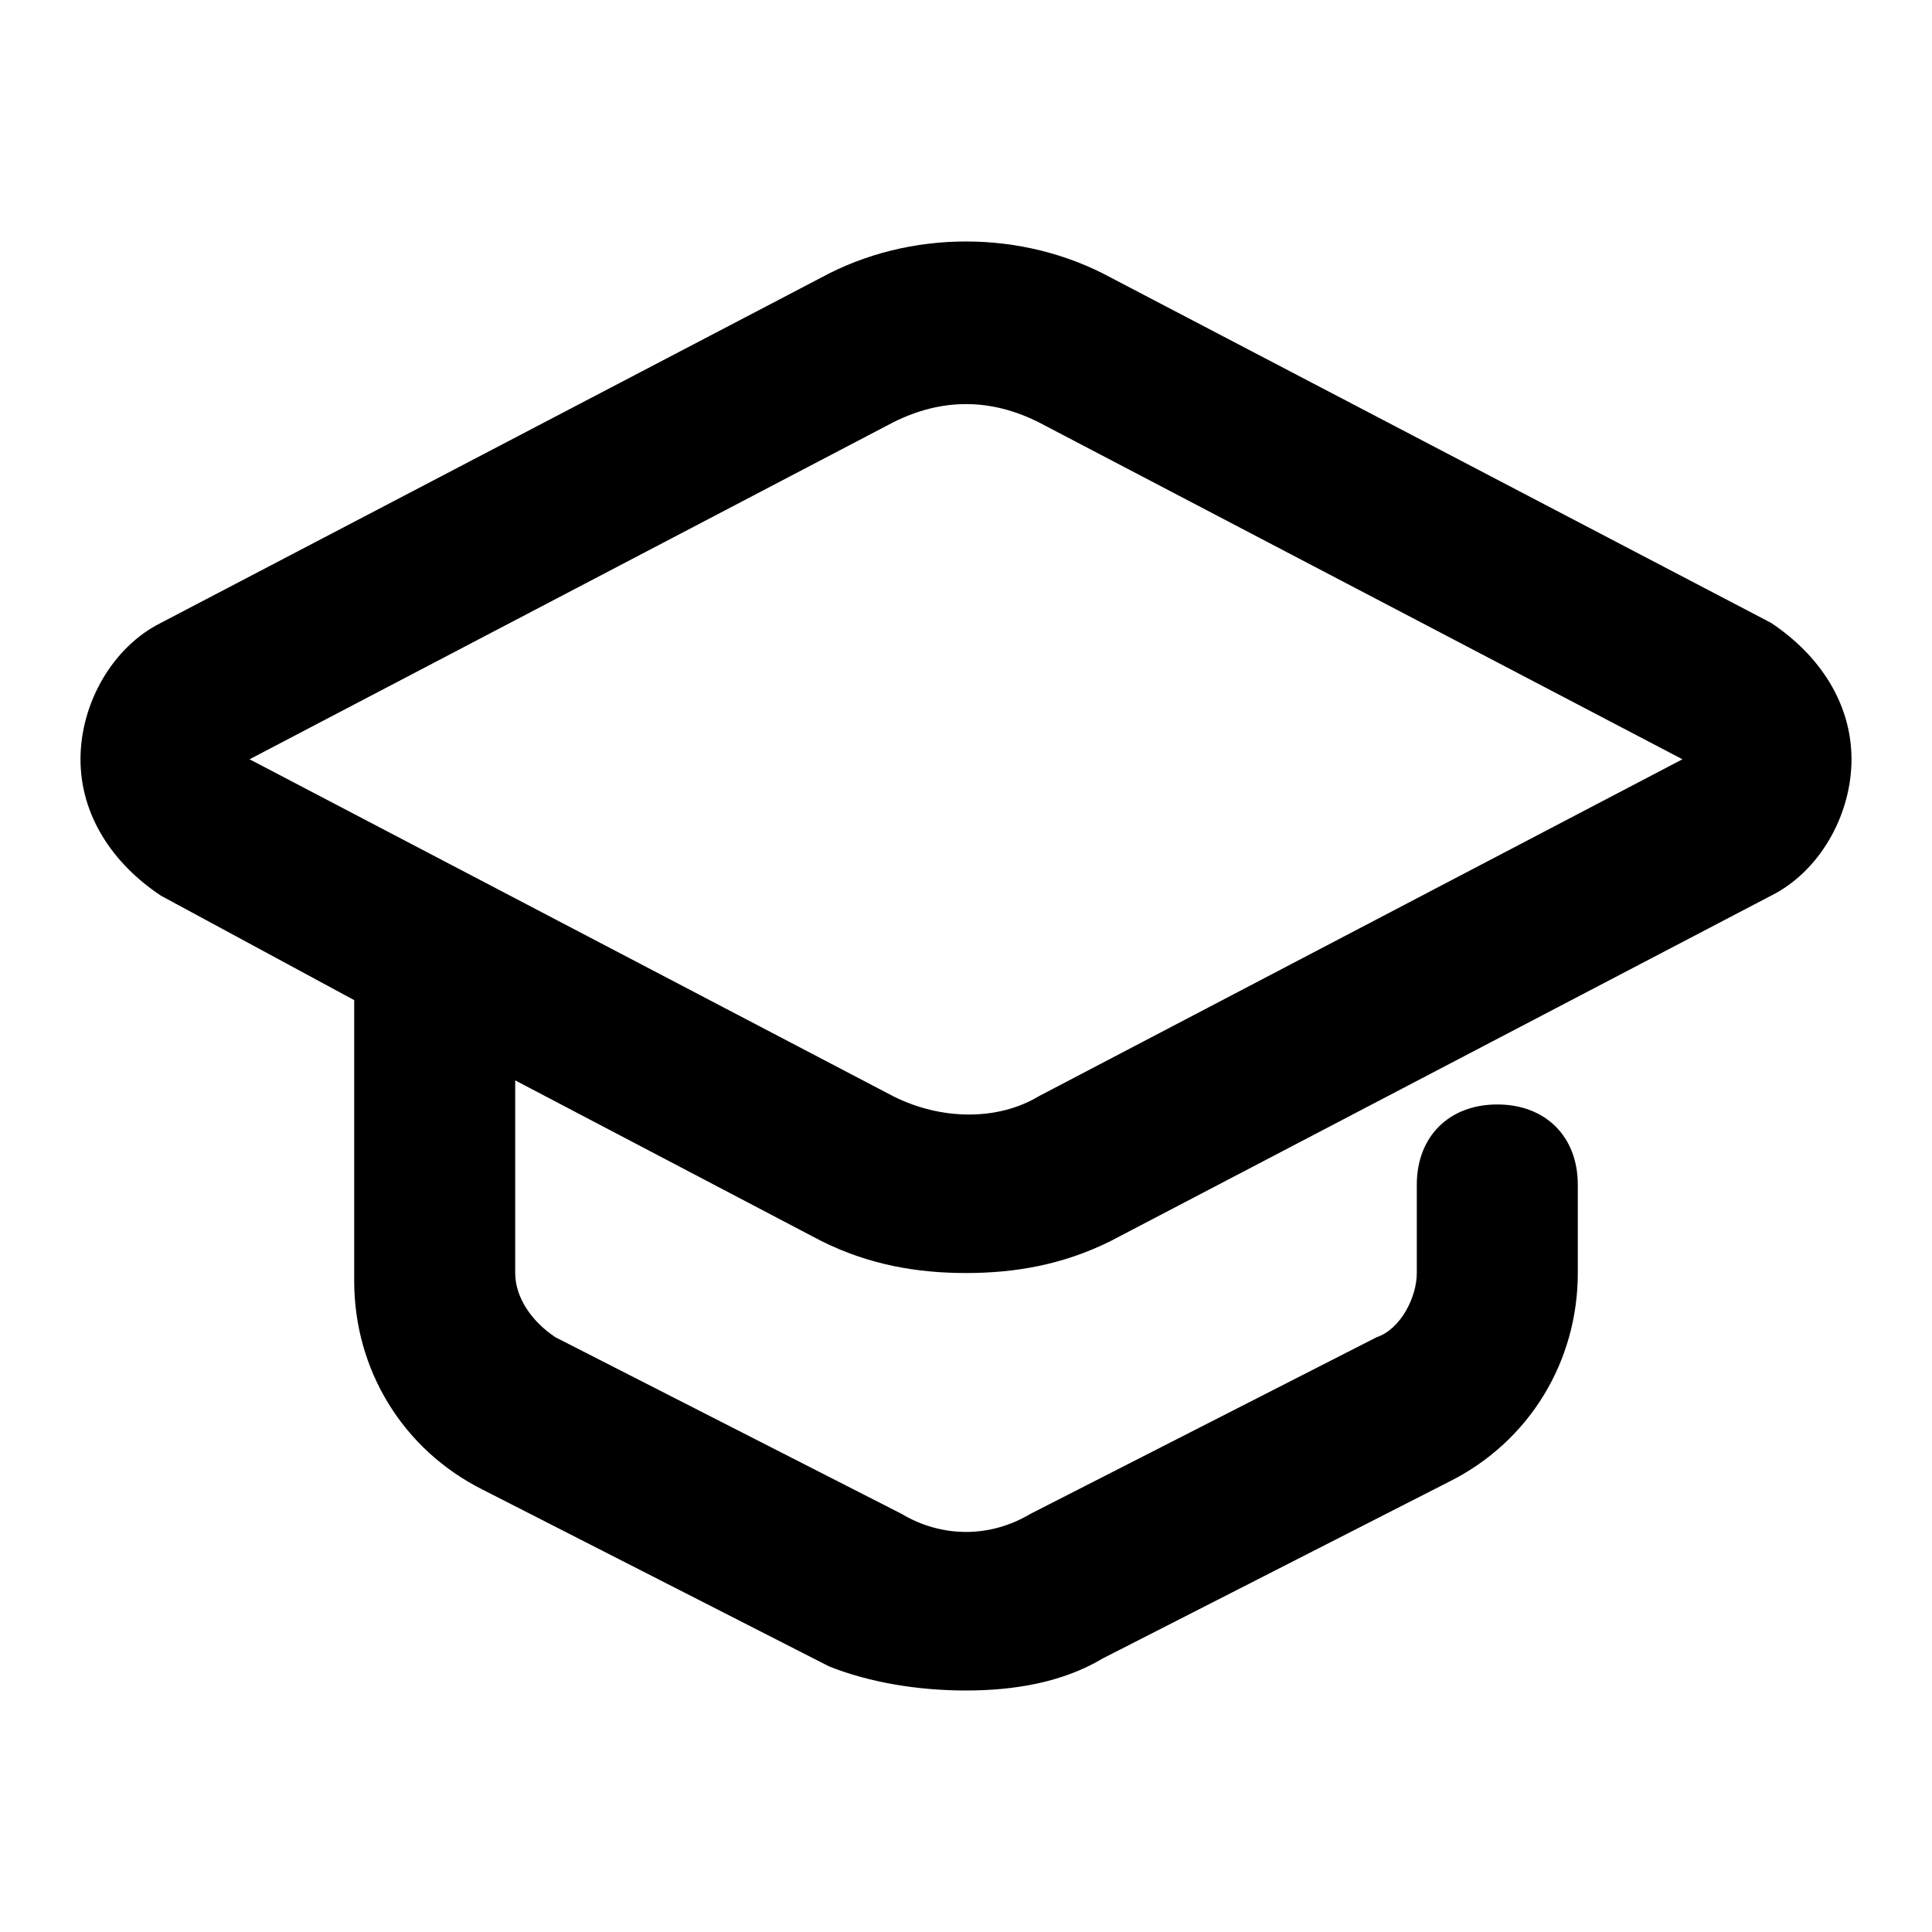
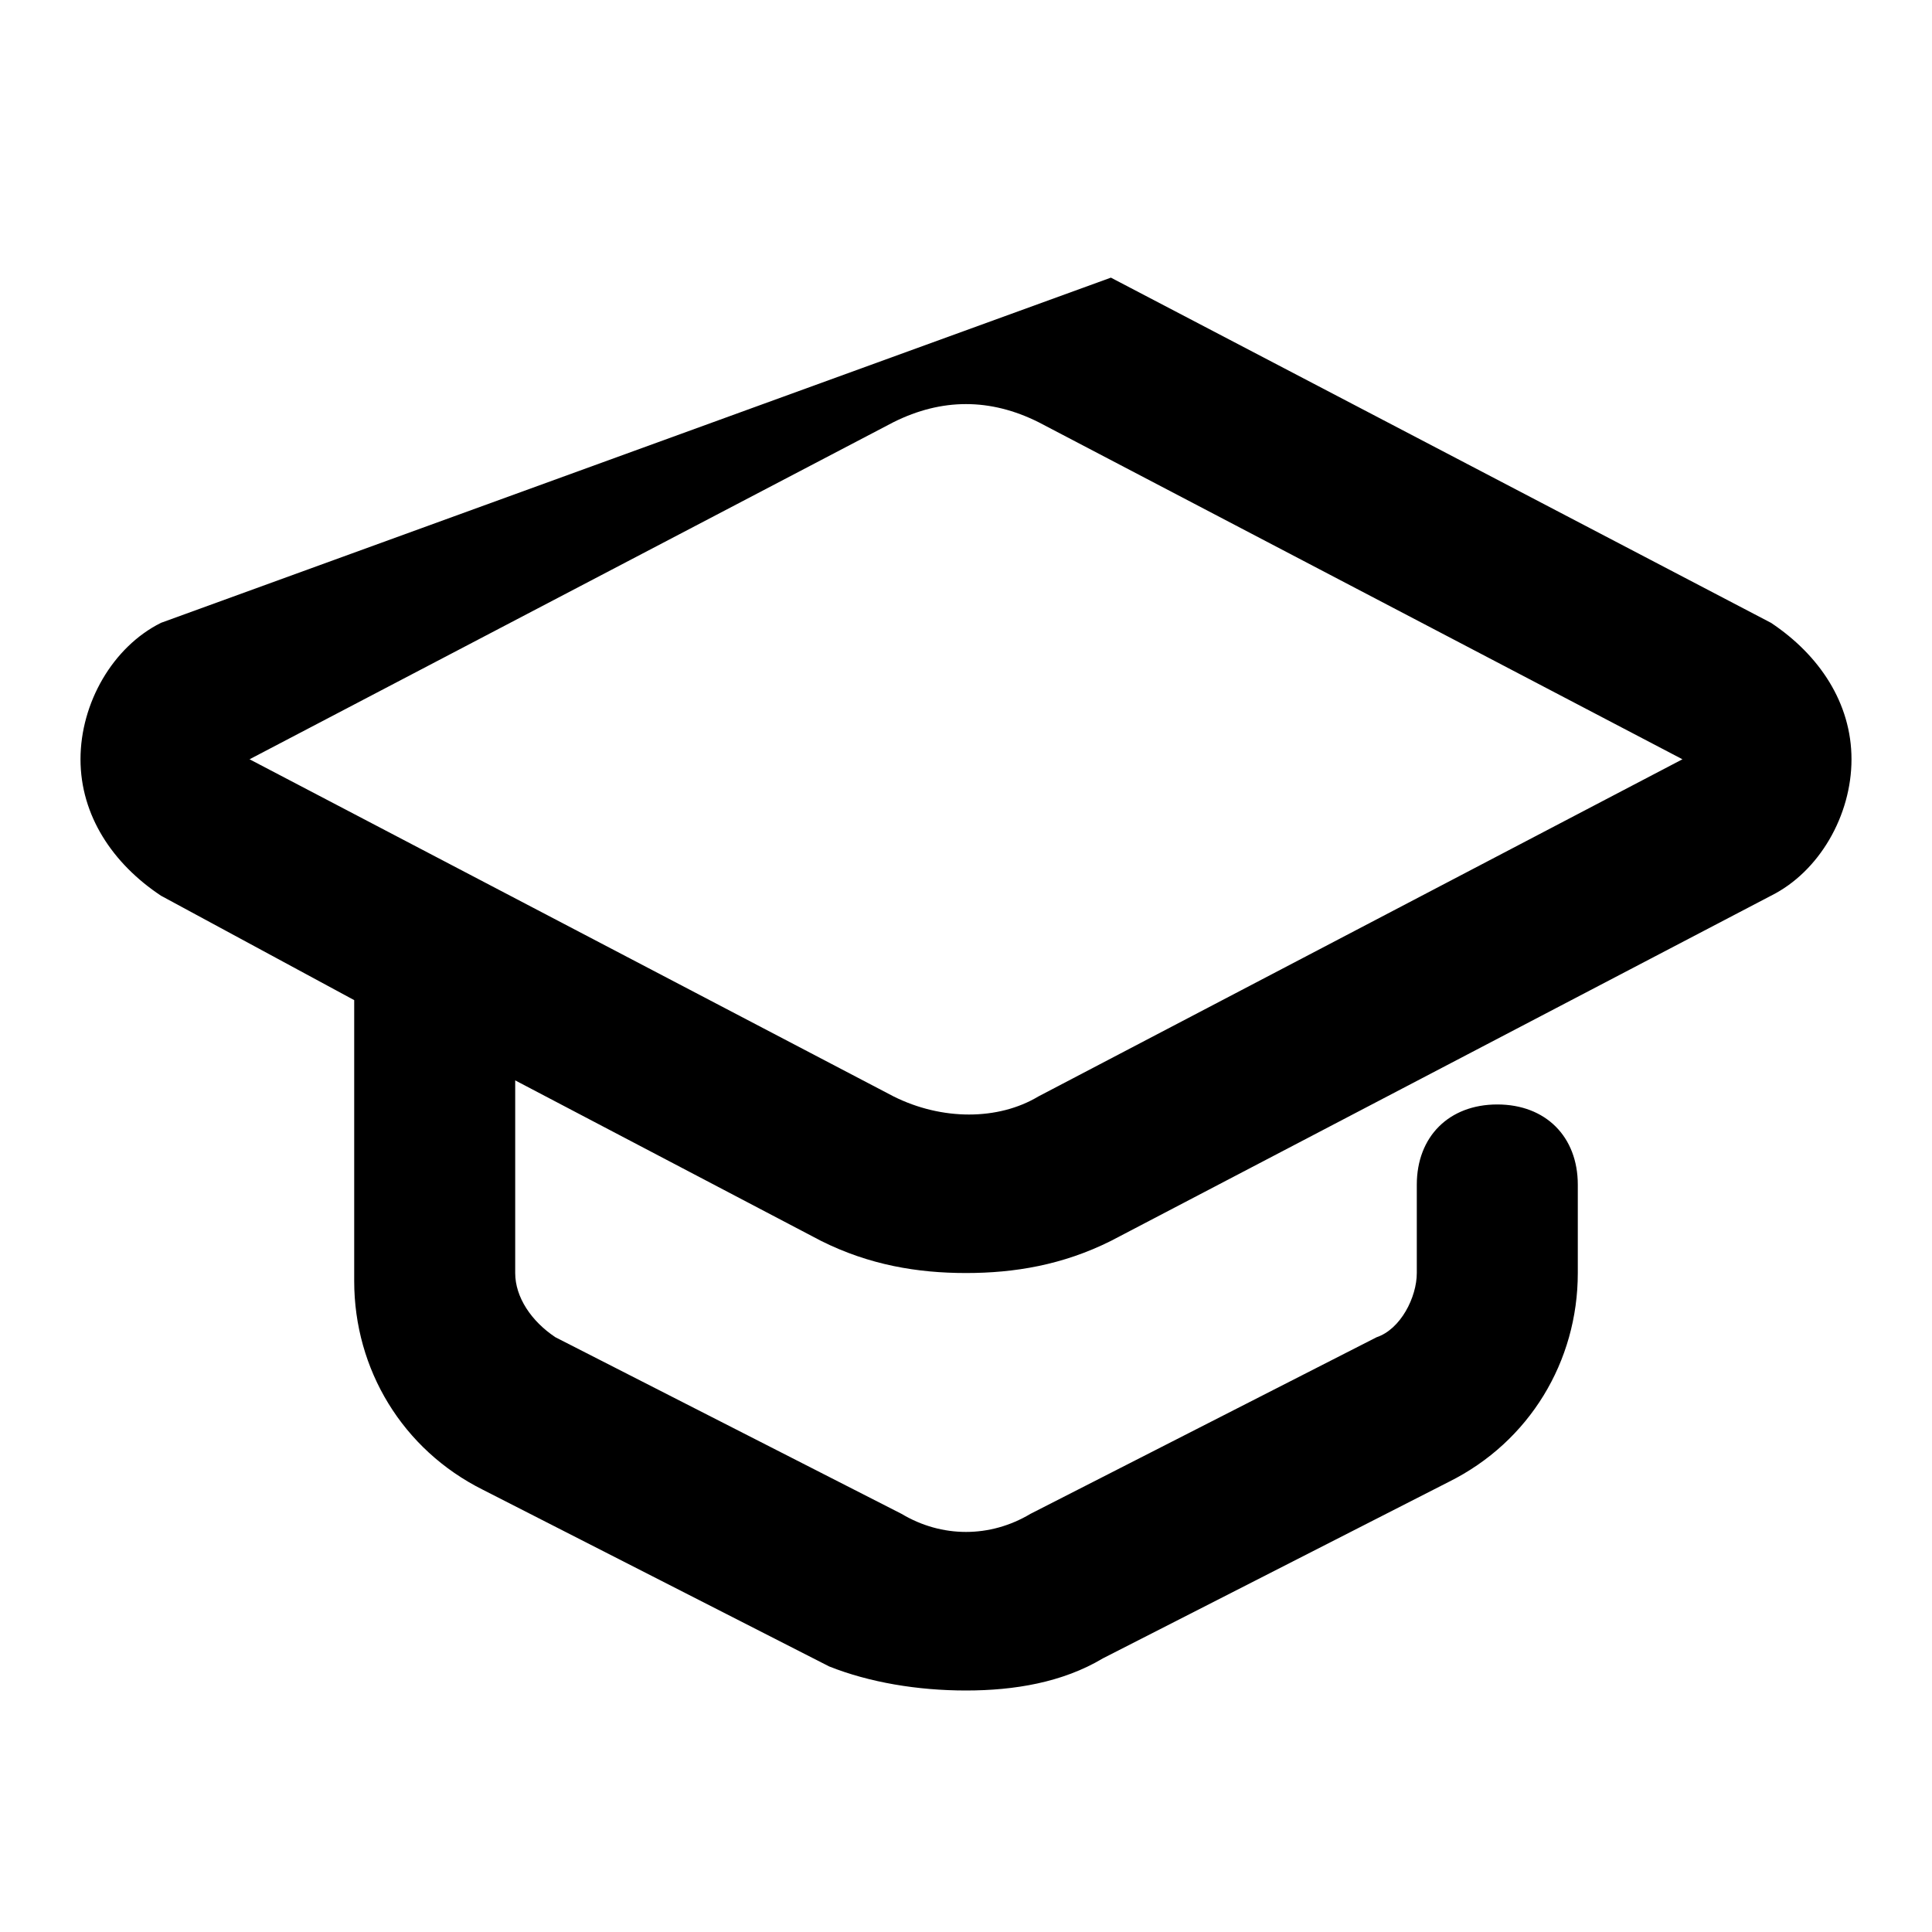
<svg xmlns="http://www.w3.org/2000/svg" width="24" height="24" viewBox="0 0 24 24" fill="none">
-   <path d="M22 7.737L13.8 3.449C12.7 2.85 11.3 2.85 10.2 3.449L2 7.737C1.4 8.036 1 8.734 1 9.432C1 10.13 1.4 10.729 2 11.127L4.4 12.424V15.914C4.4 17.011 5 18.008 6 18.507L10.3 20.701C10.8 20.9 11.4 21 12 21C12.6 21 13.2 20.9 13.7 20.601L18 18.407C19 17.909 19.6 16.911 19.6 15.814V14.717C19.6 14.119 19.2 13.72 18.6 13.72C18 13.72 17.6 14.119 17.6 14.717V15.814C17.6 16.114 17.4 16.512 17.1 16.612L12.8 18.806C12.3 19.105 11.7 19.105 11.2 18.806L6.9 16.612C6.6 16.413 6.4 16.114 6.4 15.814V13.421L10.2 15.415C10.8 15.715 11.4 15.814 12 15.814C12.6 15.814 13.2 15.715 13.8 15.415L22 11.127C22.6 10.828 23 10.13 23 9.432C23 8.734 22.6 8.136 22 7.737ZM12.9 13.62C12.4 13.92 11.7 13.92 11.1 13.62L3.1 9.432L11.1 5.244C11.7 4.945 12.3 4.945 12.9 5.244L20.9 9.432L12.9 13.62Z" fill="black" />
+   <path d="M22 7.737L13.8 3.449L2 7.737C1.4 8.036 1 8.734 1 9.432C1 10.13 1.4 10.729 2 11.127L4.4 12.424V15.914C4.4 17.011 5 18.008 6 18.507L10.3 20.701C10.8 20.9 11.4 21 12 21C12.6 21 13.2 20.9 13.7 20.601L18 18.407C19 17.909 19.6 16.911 19.6 15.814V14.717C19.6 14.119 19.2 13.72 18.6 13.72C18 13.72 17.6 14.119 17.6 14.717V15.814C17.6 16.114 17.4 16.512 17.1 16.612L12.8 18.806C12.3 19.105 11.7 19.105 11.2 18.806L6.9 16.612C6.6 16.413 6.4 16.114 6.4 15.814V13.421L10.2 15.415C10.8 15.715 11.4 15.814 12 15.814C12.6 15.814 13.2 15.715 13.8 15.415L22 11.127C22.6 10.828 23 10.13 23 9.432C23 8.734 22.6 8.136 22 7.737ZM12.9 13.62C12.4 13.92 11.7 13.92 11.1 13.62L3.1 9.432L11.1 5.244C11.7 4.945 12.3 4.945 12.9 5.244L20.9 9.432L12.9 13.62Z" fill="black" />
</svg>